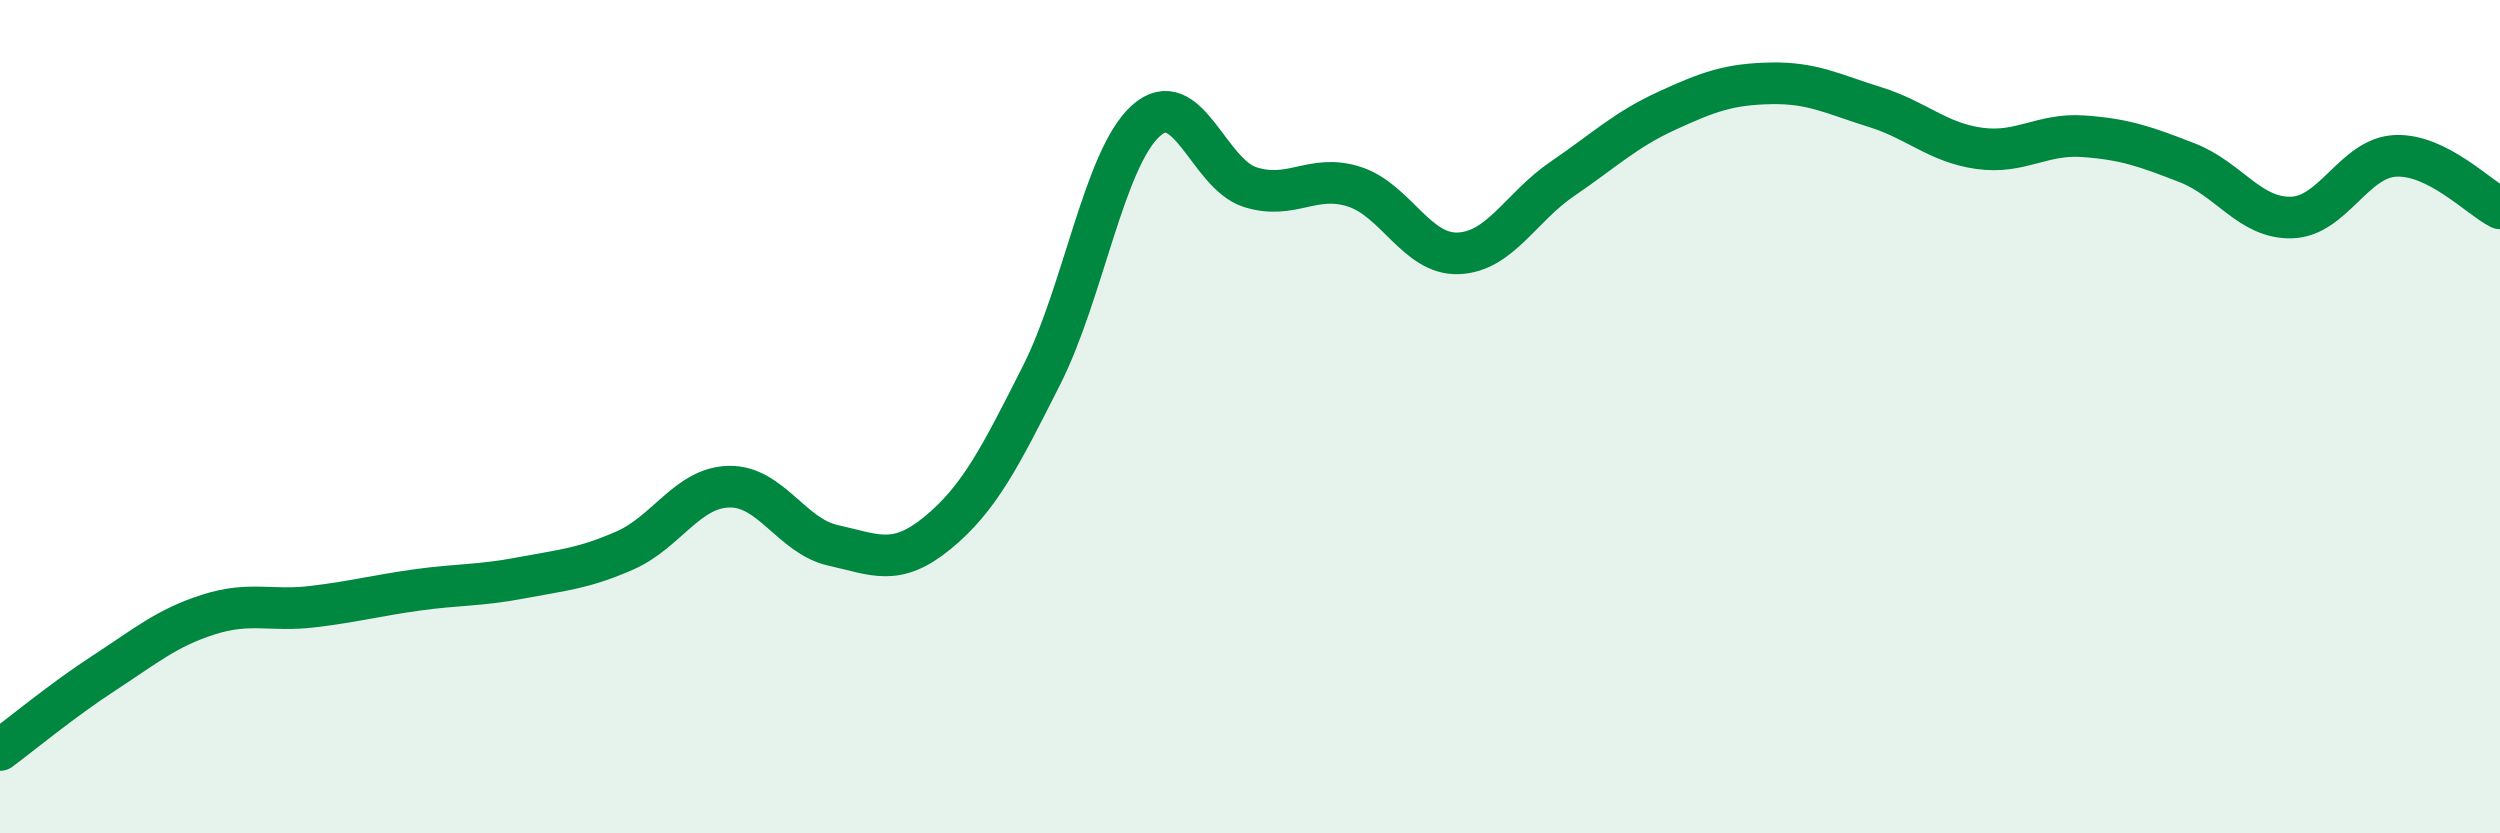
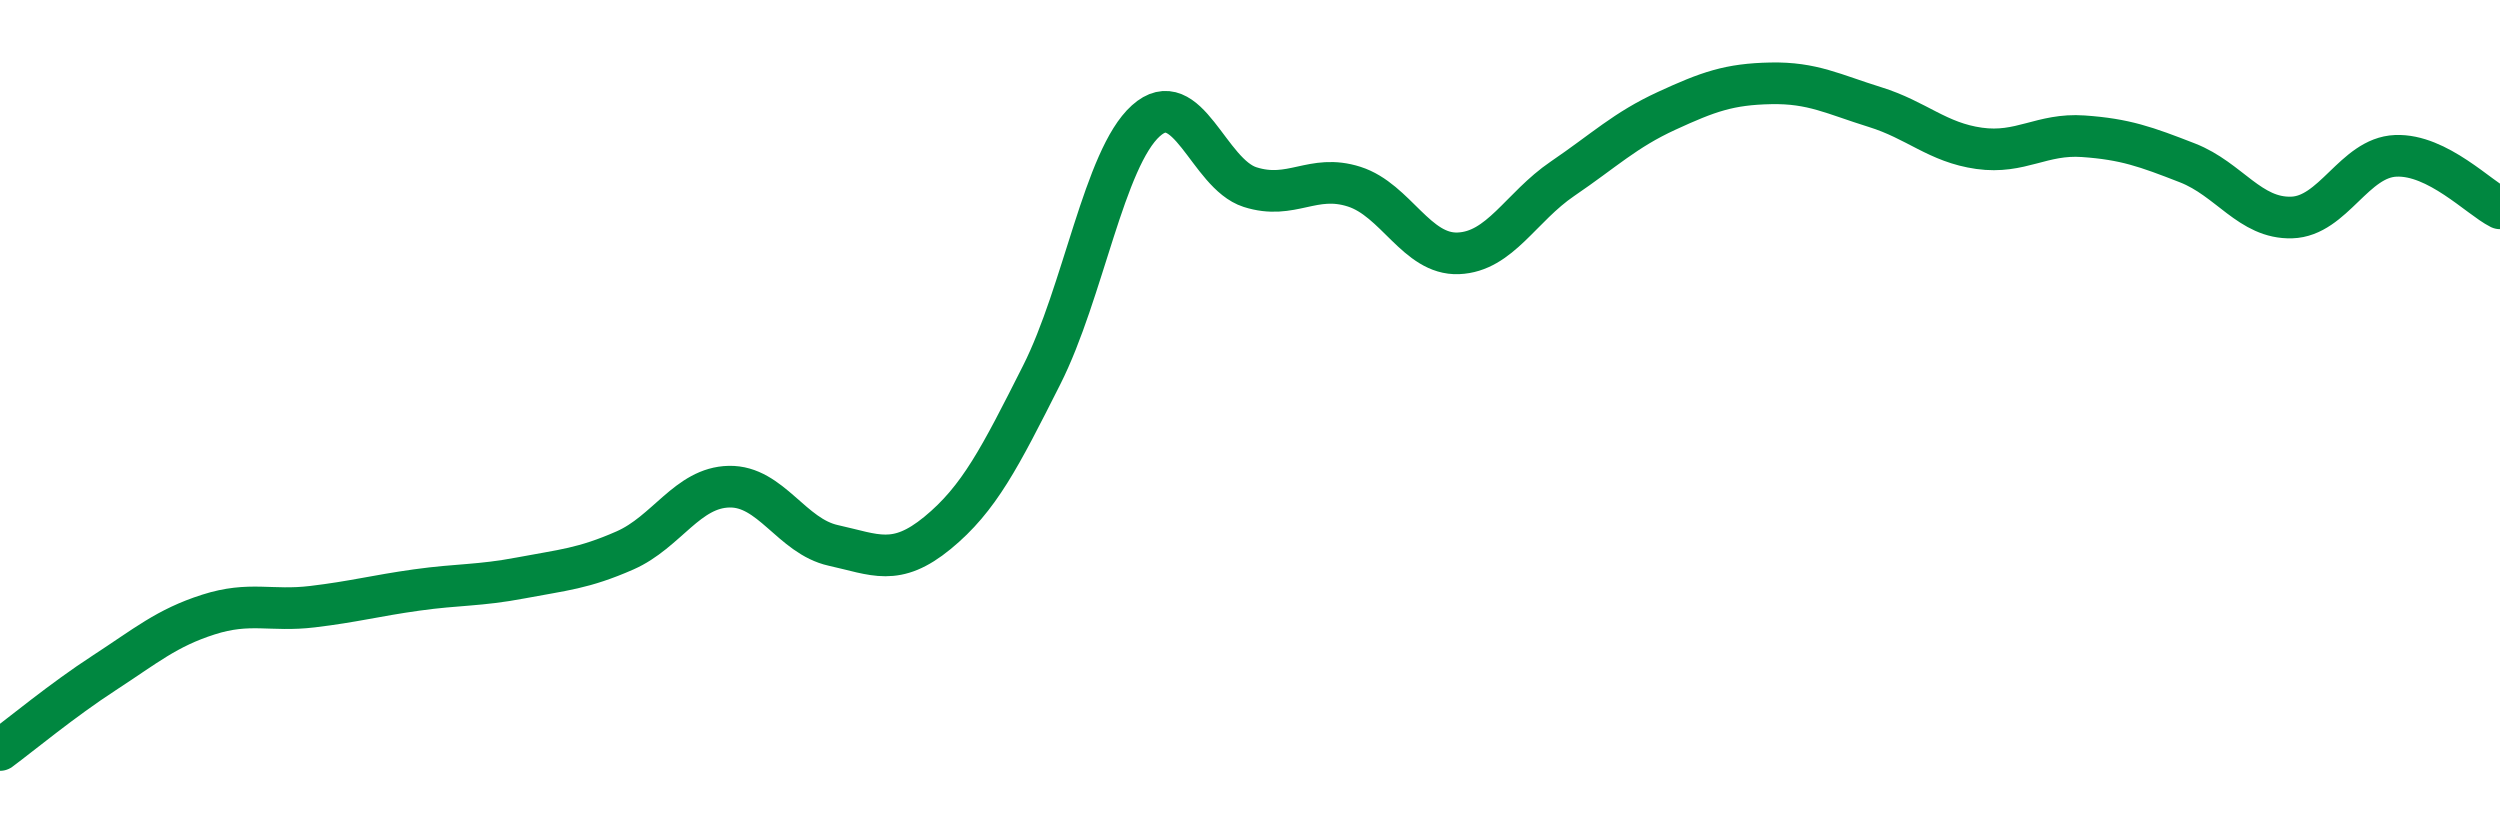
<svg xmlns="http://www.w3.org/2000/svg" width="60" height="20" viewBox="0 0 60 20">
-   <path d="M 0,18 C 0.5,17.63 1.5,16.8 2.5,16.15 C 3.5,15.5 4,15.07 5,14.75 C 6,14.43 6.5,14.68 7.5,14.56 C 8.5,14.44 9,14.3 10,14.16 C 11,14.02 11.5,14.06 12.5,13.87 C 13.5,13.68 14,13.65 15,13.21 C 16,12.77 16.5,11.7 17.5,11.68 C 18.5,11.66 19,12.87 20,13.09 C 21,13.31 21.5,13.61 22.5,12.79 C 23.5,11.97 24,10.98 25,9 C 26,7.02 26.5,3.8 27.5,2.9 C 28.5,2 29,4.17 30,4.49 C 31,4.81 31.5,4.16 32.5,4.48 C 33.5,4.8 34,6.12 35,6.08 C 36,6.04 36.5,4.97 37.5,4.29 C 38.5,3.61 39,3.12 40,2.66 C 41,2.2 41.5,2.02 42.5,2 C 43.5,1.98 44,2.26 45,2.57 C 46,2.88 46.5,3.42 47.5,3.56 C 48.5,3.7 49,3.2 50,3.27 C 51,3.34 51.5,3.52 52.5,3.91 C 53.5,4.3 54,5.25 55,5.22 C 56,5.19 56.5,3.78 57.5,3.74 C 58.5,3.7 59.5,4.75 60,5L60 20L0 20Z" fill="#008740" opacity="0.1" stroke-linecap="round" stroke-linejoin="round" />
  <path d="M 0,18 C 0.5,17.63 1.5,16.8 2.5,16.15 C 3.5,15.5 4,15.07 5,14.75 C 6,14.43 6.5,14.68 7.5,14.56 C 8.5,14.44 9,14.3 10,14.16 C 11,14.02 11.5,14.06 12.5,13.87 C 13.5,13.68 14,13.65 15,13.21 C 16,12.77 16.5,11.7 17.5,11.68 C 18.5,11.66 19,12.87 20,13.09 C 21,13.31 21.5,13.61 22.5,12.79 C 23.5,11.97 24,10.98 25,9 C 26,7.02 26.5,3.8 27.5,2.9 C 28.5,2 29,4.17 30,4.49 C 31,4.81 31.5,4.16 32.5,4.48 C 33.5,4.8 34,6.12 35,6.08 C 36,6.04 36.5,4.97 37.5,4.29 C 38.5,3.61 39,3.12 40,2.66 C 41,2.2 41.5,2.02 42.5,2 C 43.5,1.98 44,2.26 45,2.57 C 46,2.88 46.5,3.42 47.5,3.56 C 48.5,3.7 49,3.2 50,3.27 C 51,3.34 51.5,3.52 52.5,3.91 C 53.5,4.3 54,5.25 55,5.22 C 56,5.19 56.5,3.78 57.5,3.74 C 58.5,3.7 59.5,4.75 60,5" stroke="#008740" stroke-width="1" fill="none" stroke-linecap="round" stroke-linejoin="round" />
</svg>